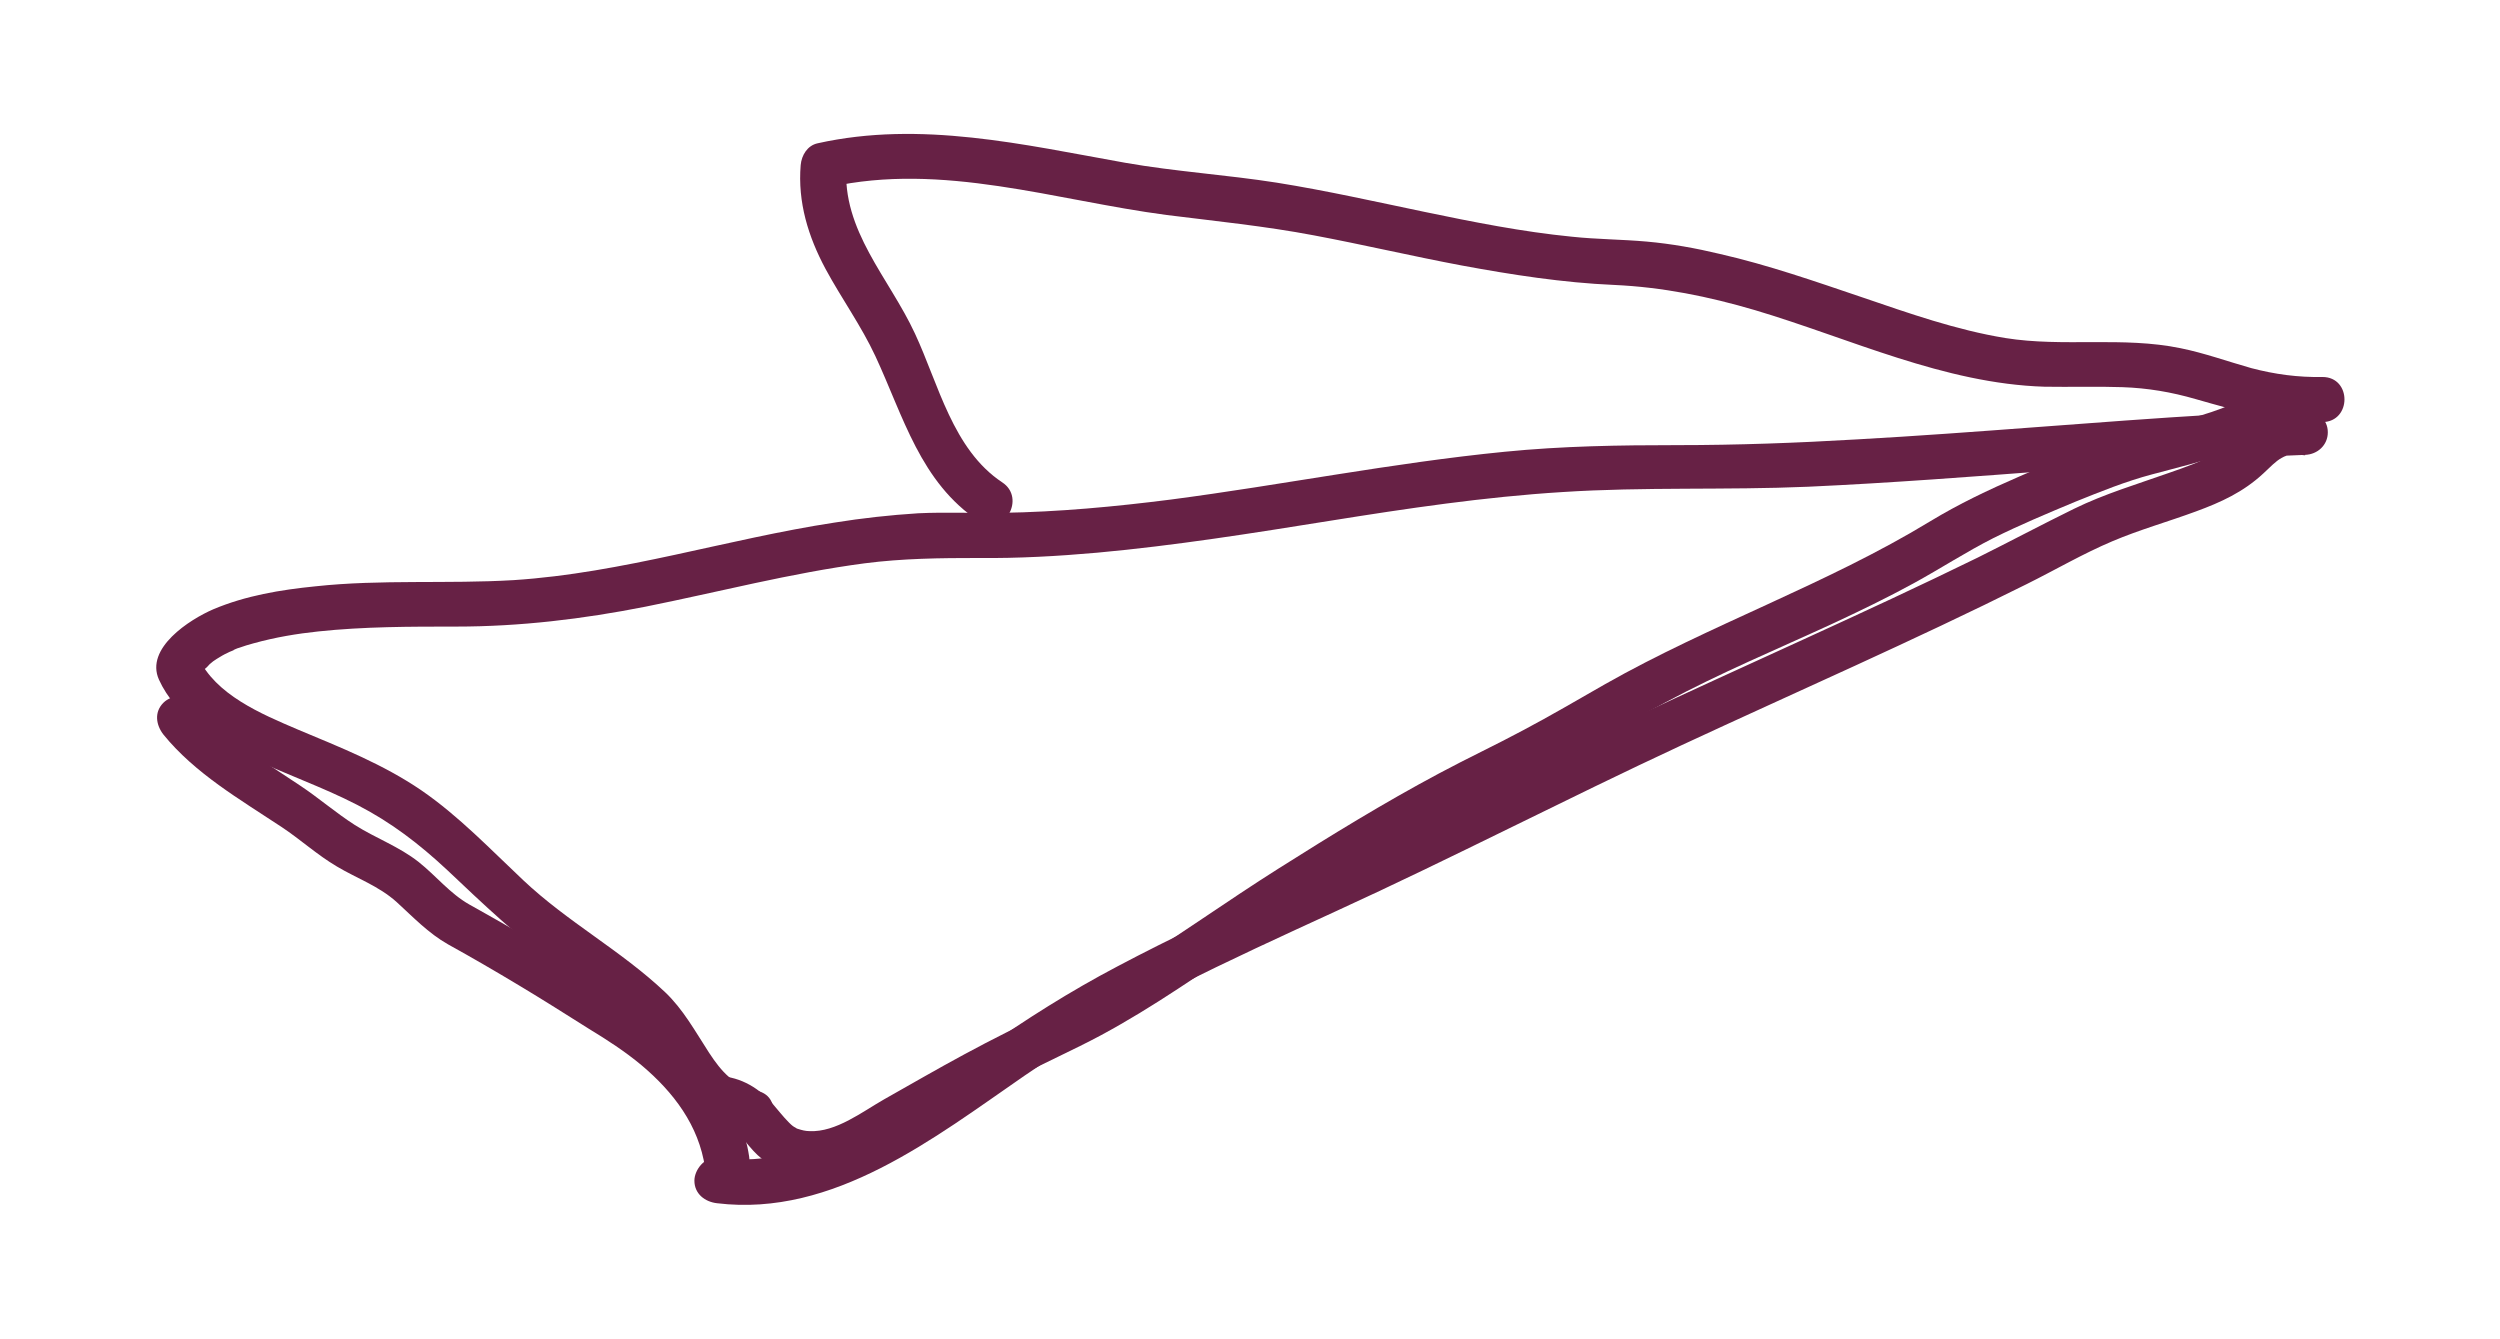
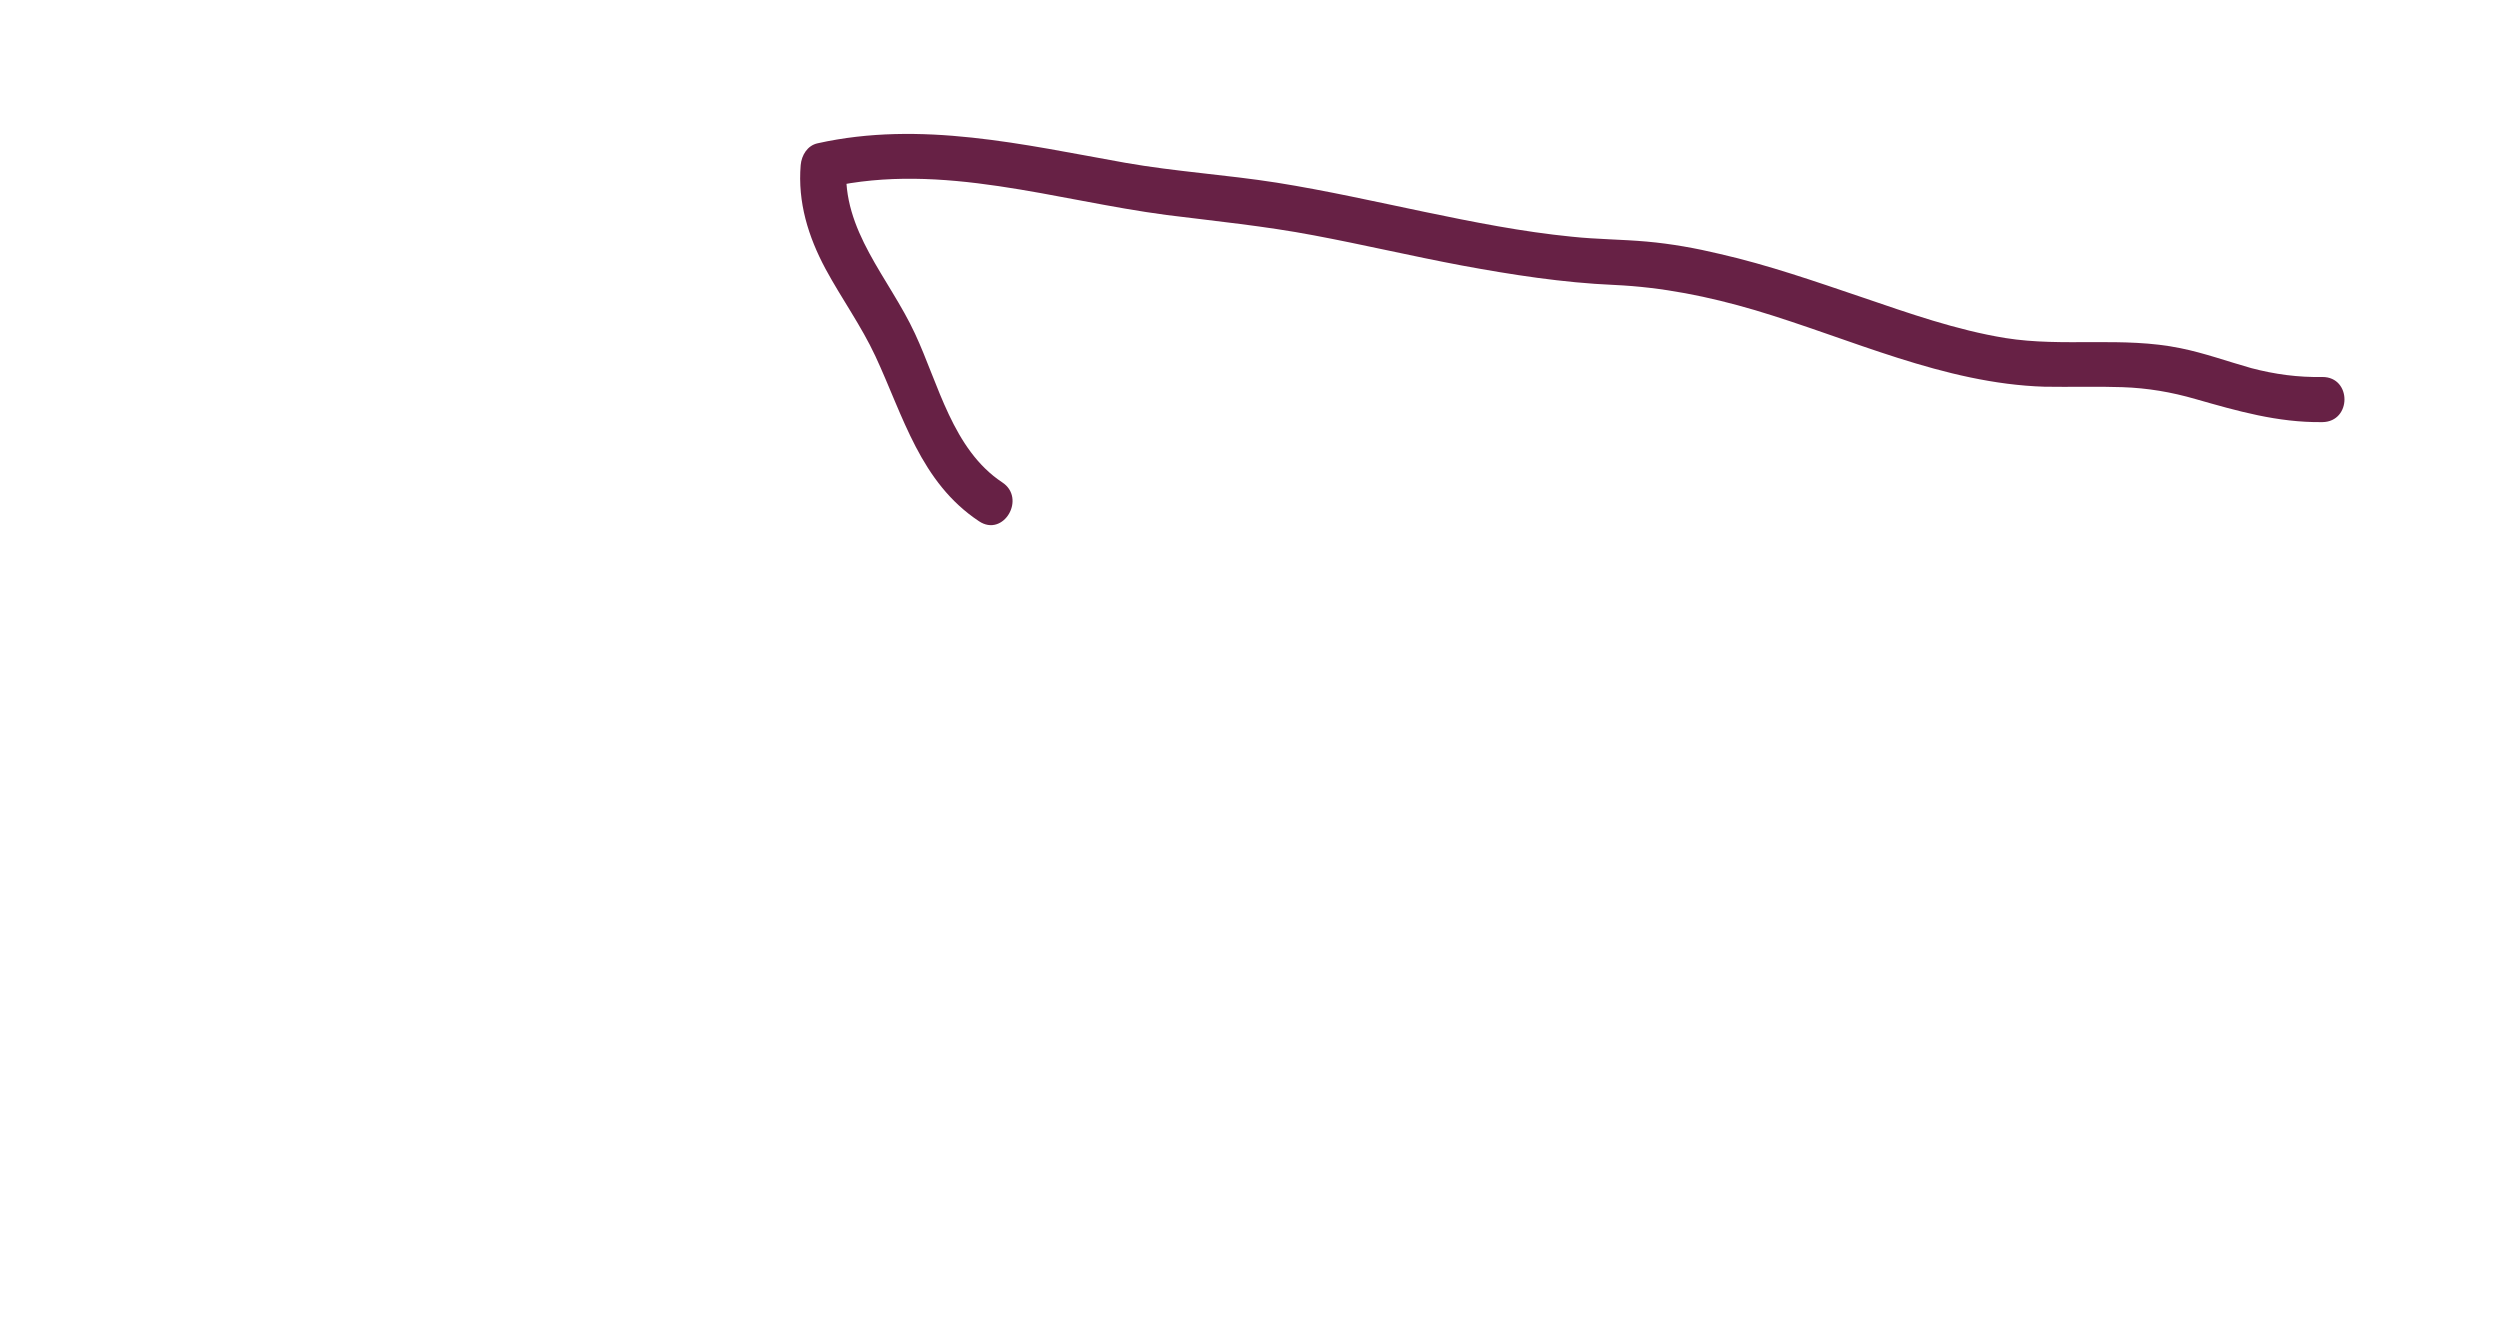
<svg xmlns="http://www.w3.org/2000/svg" width="112" height="60" viewBox="0 0 112 60" fill="none">
-   <path d="M32.105 51.882C36.608 52.418 40.533 49.464 44.019 47.025C45.972 45.657 47.944 44.408 50.056 43.297C52.526 41.989 55.036 40.819 57.567 39.65C60.157 38.46 62.747 37.29 65.297 36.021C67.867 34.752 70.437 33.444 73.047 32.215C78.227 29.776 83.466 27.496 88.606 24.978C90.041 24.264 91.455 23.511 92.91 22.797C94.284 22.123 95.759 21.687 97.213 21.171C97.89 20.933 98.588 20.695 99.205 20.338C99.584 20.12 99.863 19.843 100.201 19.526C101.078 18.713 102.054 18.197 103.269 18.356C103.807 18.415 104.286 18.772 104.286 19.367C104.286 19.942 103.827 20.358 103.269 20.378C95.838 20.656 88.427 21.468 80.996 21.806C77.33 21.964 73.644 21.806 69.999 22.044C66.492 22.262 63.045 22.777 59.579 23.332C56.112 23.887 52.646 24.442 49.159 24.76C47.386 24.918 45.613 25.017 43.84 24.998C42.127 24.998 40.433 25.017 38.74 25.236C35.432 25.672 32.185 26.524 28.918 27.179C26.109 27.734 23.299 28.071 20.431 28.071C18.379 28.071 16.307 28.071 14.255 28.289C13.318 28.388 12.342 28.547 11.346 28.824C11.127 28.884 10.928 28.943 10.708 29.023C10.668 29.023 10.409 29.141 10.469 29.122C10.509 29.122 10.27 29.201 10.21 29.241C10.031 29.32 9.872 29.419 9.712 29.518C9.672 29.538 9.453 29.697 9.533 29.637C9.613 29.578 9.413 29.736 9.393 29.756C9.334 29.816 9.274 29.895 9.194 29.954C9.035 30.113 9.234 29.875 9.134 30.014C9.035 30.153 8.955 30.311 8.875 30.47V29.439C9.652 31.124 11.685 31.977 13.358 32.69C15.251 33.483 17.163 34.237 18.877 35.407C20.55 36.556 21.965 38.044 23.439 39.431C25.411 41.295 27.822 42.584 29.794 44.447C30.611 45.221 31.149 46.212 31.767 47.164C32.325 48.016 32.882 48.651 33.918 48.869C35.193 49.146 34.656 51.109 33.38 50.832C31.468 50.395 30.452 48.889 29.476 47.342C28.38 45.597 26.647 44.467 24.973 43.258C23.18 41.969 21.626 40.482 20.032 38.975C18.777 37.806 17.542 36.854 16.008 36.061C14.394 35.228 12.78 34.693 11.107 33.88C9.553 33.127 7.859 32.076 7.122 30.45C6.485 29.042 8.497 27.754 9.553 27.297C11.007 26.683 12.561 26.425 14.135 26.267C17.084 25.949 20.052 26.167 23.021 25.989C27.902 25.672 32.584 24.145 37.385 23.412C38.62 23.213 39.875 23.075 41.13 22.995C42.386 22.936 43.641 22.995 44.896 22.975C47.426 22.936 49.956 22.698 52.447 22.381C57.447 21.726 62.388 20.735 67.409 20.239C69.999 19.982 72.549 19.942 75.138 19.942C77.828 19.942 80.518 19.843 83.207 19.684C88.547 19.387 93.886 18.891 99.225 18.574C100.56 18.495 101.915 18.435 103.269 18.376V20.398C102.791 20.338 102.512 20.338 102.214 20.517C101.955 20.656 101.696 20.933 101.397 21.211C100.5 22.044 99.504 22.5 98.368 22.916C97.133 23.372 95.858 23.729 94.643 24.244C93.328 24.799 92.073 25.533 90.798 26.167C85.718 28.705 80.498 30.985 75.338 33.384C70.138 35.803 65.058 38.44 59.858 40.819C55.076 43.02 50.235 45.201 45.892 48.195C41.868 50.97 37.345 54.539 32.125 53.905C31.587 53.845 31.109 53.488 31.109 52.894C31.109 52.398 31.587 51.803 32.125 51.882H32.105Z" fill="#672145" />
  <path d="M104.007 18.911C102.034 18.931 100.241 18.415 98.368 17.88C97.273 17.563 96.217 17.384 95.081 17.345C93.926 17.305 92.75 17.345 91.595 17.325C87.092 17.186 82.888 15.164 78.625 13.895C76.533 13.28 74.481 12.864 72.309 12.765C70.018 12.666 67.727 12.309 65.476 11.892C63.265 11.476 61.073 10.96 58.862 10.544C56.67 10.128 54.479 9.91 52.267 9.632C47.286 8.978 42.206 7.253 37.166 8.383C37.425 8.066 37.664 7.729 37.923 7.412C37.704 10.326 39.835 12.447 40.991 14.946C42.047 17.206 42.684 20.14 44.896 21.607C45.992 22.321 44.956 24.086 43.86 23.352C41.23 21.607 40.473 18.653 39.218 15.957C38.58 14.589 37.704 13.379 36.986 12.051C36.209 10.604 35.731 9.057 35.871 7.392C35.911 6.956 36.17 6.519 36.628 6.42C41.25 5.389 45.852 6.48 50.414 7.293C52.666 7.689 54.937 7.828 57.208 8.185C59.439 8.542 61.631 9.037 63.822 9.493C66.014 9.949 68.205 10.386 70.417 10.604C71.532 10.723 72.648 10.723 73.764 10.822C74.879 10.921 75.975 11.119 77.051 11.377C79.223 11.873 81.315 12.606 83.426 13.32C85.518 14.034 87.65 14.787 89.841 15.144C92.431 15.56 95.101 15.065 97.691 15.6C98.767 15.818 99.803 16.195 100.859 16.492C101.915 16.77 102.951 16.909 104.046 16.889C105.361 16.889 105.361 18.891 104.046 18.911H104.007Z" fill="#672145" />
-   <path d="M32.006 48.195C33.042 48.195 33.898 48.651 34.576 49.405C34.835 49.702 35.074 50.019 35.353 50.297C35.492 50.436 35.552 50.475 35.632 50.515C35.891 50.674 35.472 50.475 35.751 50.575C35.931 50.634 36.09 50.674 36.269 50.674C37.445 50.733 38.64 49.801 39.616 49.246C40.812 48.572 42.007 47.878 43.222 47.224C45.633 45.915 48.143 44.825 50.474 43.378C52.765 41.95 54.977 40.364 57.268 38.917C59.619 37.43 62.009 35.962 64.46 34.654C65.715 33.98 66.99 33.385 68.245 32.711C69.481 32.057 70.696 31.343 71.911 30.649C76.633 27.972 81.813 26.188 86.475 23.353C87.75 22.579 89.085 21.945 90.459 21.35C91.834 20.756 93.209 20.121 94.643 19.665C96.874 18.931 99.564 18.713 101.496 17.246C101.935 16.909 102.512 16.83 102.931 17.246C103.289 17.603 103.369 18.337 102.931 18.674C101.018 20.141 98.707 20.637 96.416 21.251C95.221 21.568 94.105 22.024 92.969 22.48C91.734 22.996 90.499 23.511 89.304 24.106C88.088 24.721 86.933 25.474 85.737 26.128C84.542 26.783 83.307 27.378 82.072 27.953C79.581 29.102 77.051 30.153 74.621 31.462C72.13 32.79 69.719 34.237 67.209 35.487C64.659 36.775 62.189 38.203 59.758 39.73C57.407 41.197 55.116 42.763 52.785 44.29C51.669 45.023 50.514 45.737 49.339 46.371C48.083 47.045 46.769 47.62 45.493 48.294C44.139 49.008 42.804 49.762 41.469 50.515C40.174 51.249 38.839 52.22 37.385 52.557C36.05 52.874 34.695 52.577 33.759 51.566C33.46 51.249 33.221 50.892 32.902 50.594C32.603 50.297 32.424 50.198 31.986 50.218C30.671 50.218 30.671 48.195 31.986 48.195H32.006Z" fill="#672145" />
-   <path d="M31.587 52.319C31.308 50.416 30.173 48.929 28.738 47.72C28.001 47.105 27.204 46.59 26.388 46.094C25.352 45.44 24.316 44.785 23.26 44.151C22.204 43.516 21.148 42.902 20.072 42.307C19.195 41.811 18.498 41.078 17.761 40.404C16.964 39.69 15.988 39.353 15.091 38.818C14.215 38.302 13.458 37.608 12.621 37.053C10.768 35.824 8.736 34.654 7.322 32.909C6.983 32.473 6.903 31.898 7.322 31.482C7.68 31.125 8.417 31.046 8.756 31.482C10.011 33.048 11.784 34.079 13.438 35.189C14.274 35.744 15.052 36.419 15.888 36.954C16.825 37.549 17.881 37.925 18.757 38.619C19.534 39.234 20.152 40.027 21.028 40.523C22.124 41.137 23.22 41.752 24.276 42.406C26.208 43.596 28.24 44.726 29.994 46.153C31.747 47.581 33.221 49.524 33.56 51.804C33.639 52.339 33.42 52.894 32.843 53.053C32.364 53.192 31.667 52.894 31.587 52.339V52.319Z" fill="#672145" />
</svg>